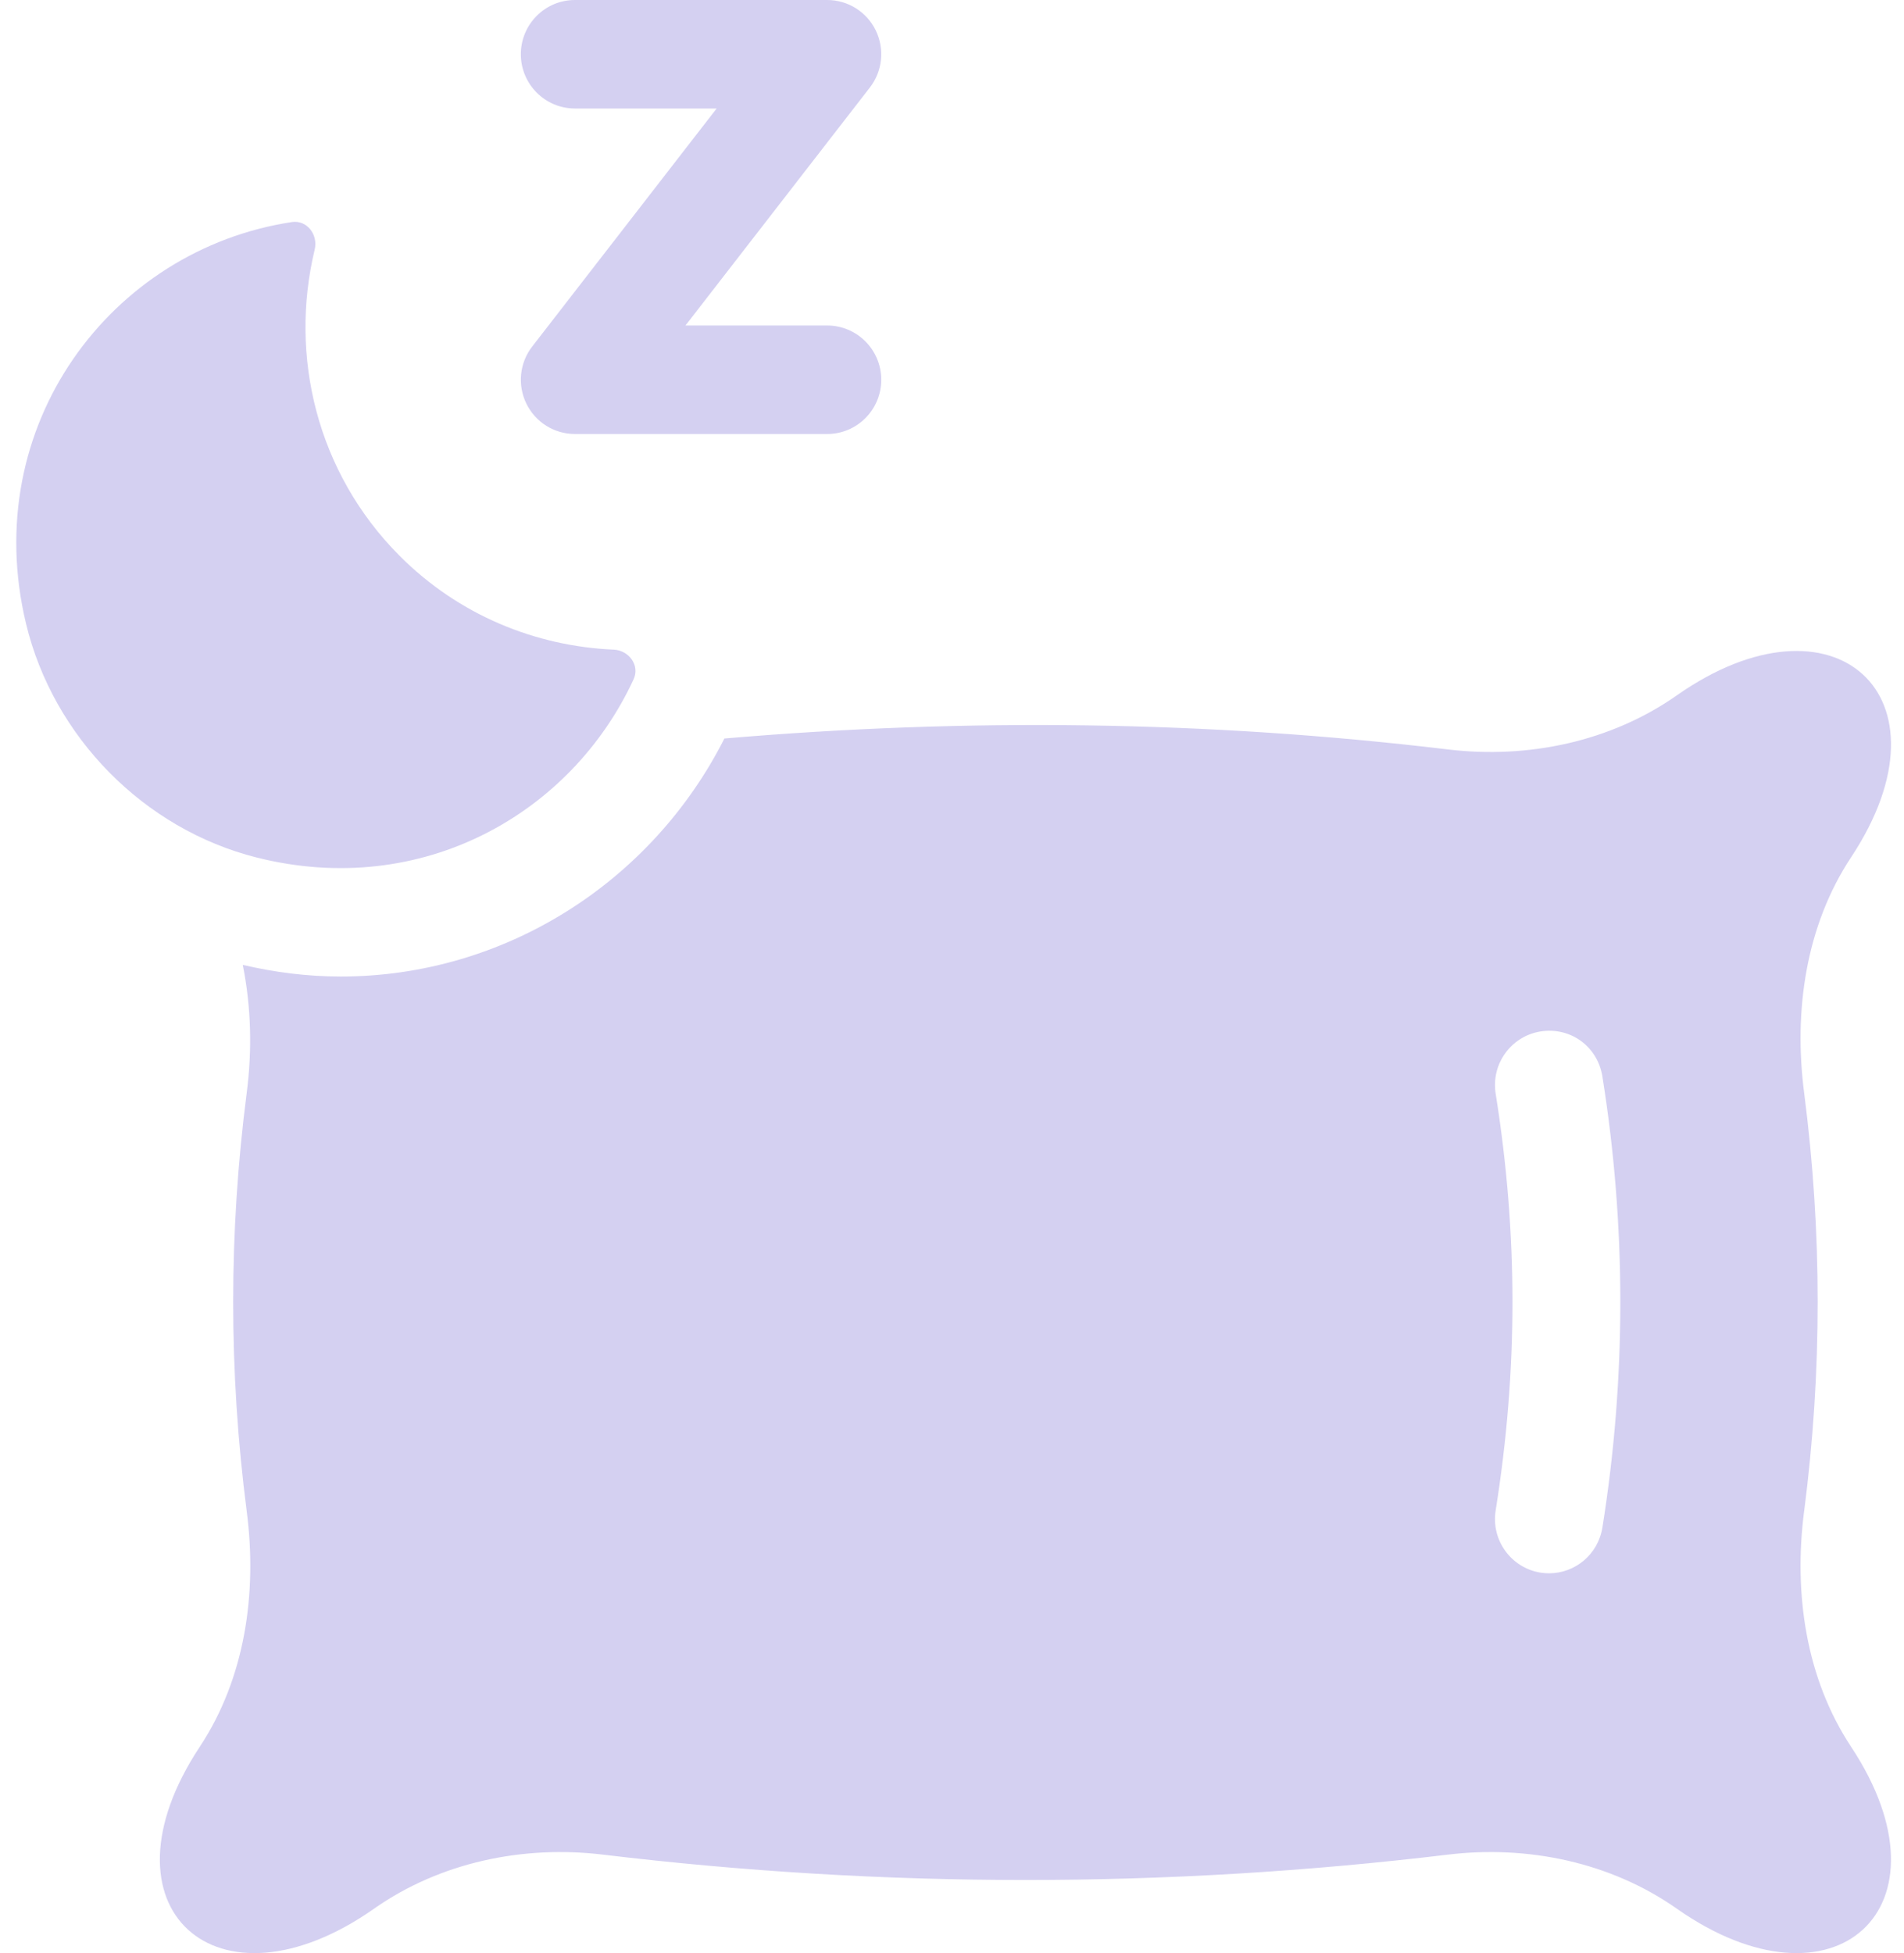
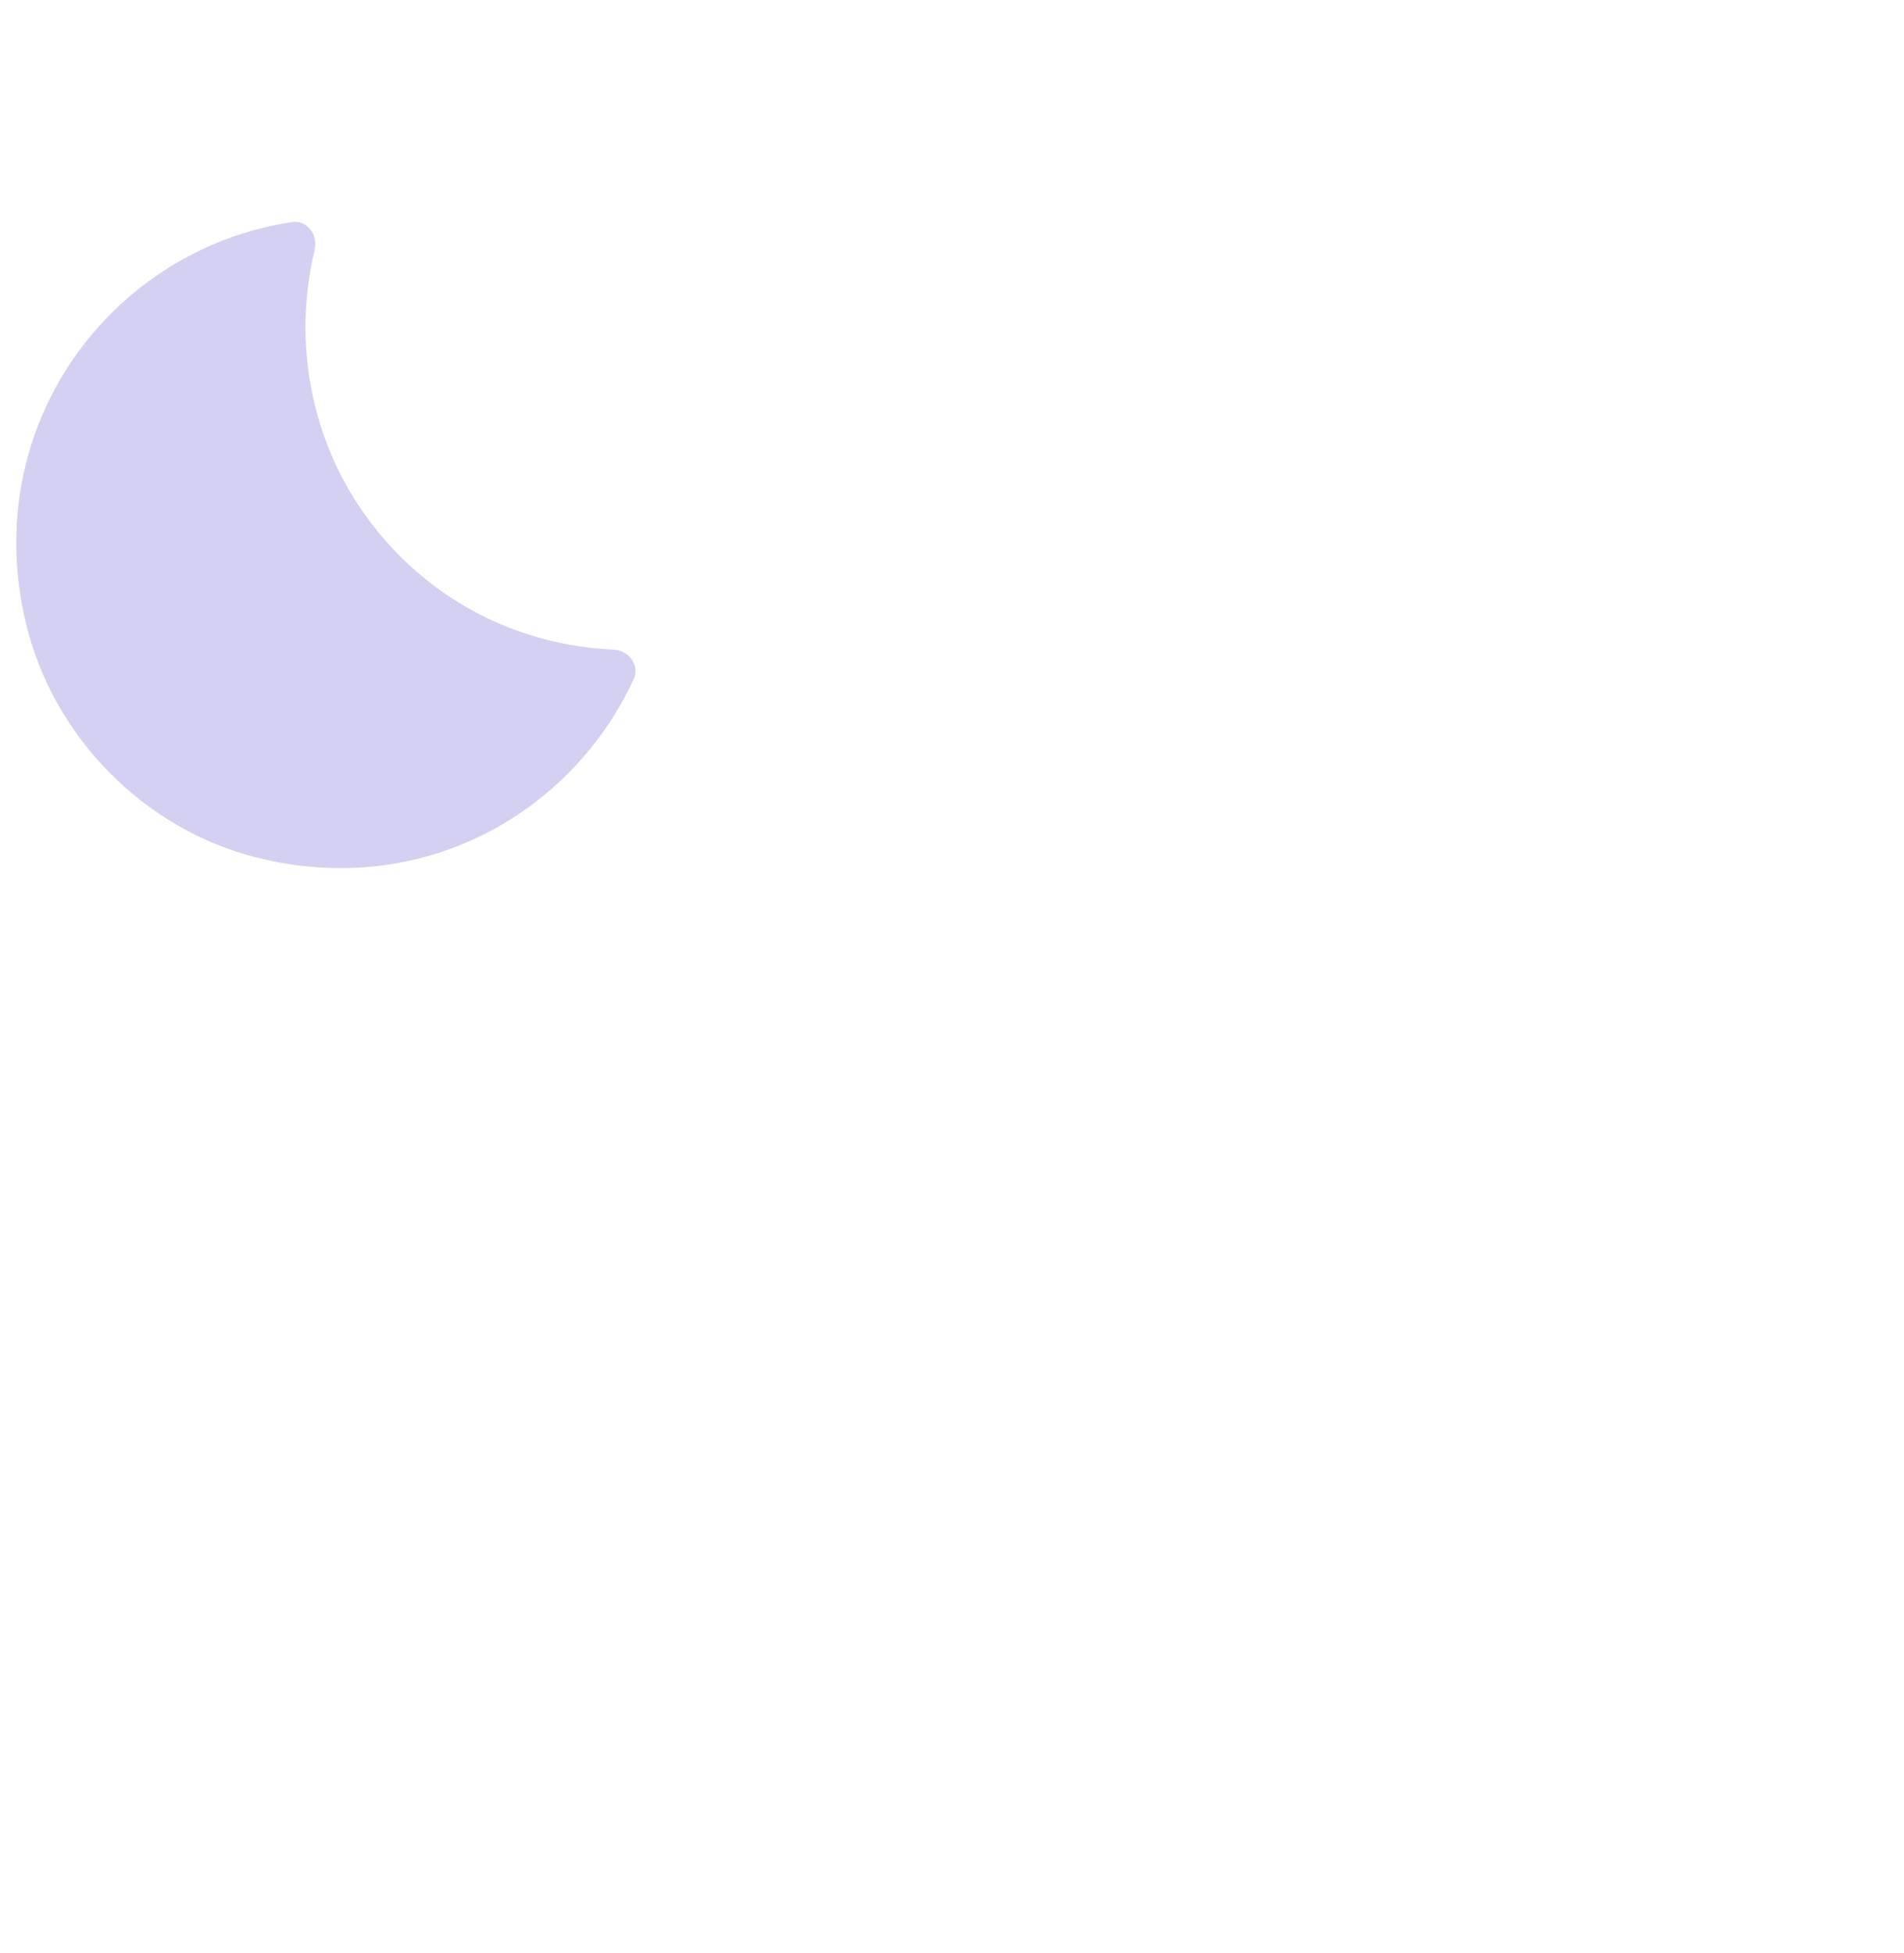
<svg xmlns="http://www.w3.org/2000/svg" fill="none" height="80" viewBox="0 0 78 80" width="78">
  <g fill="#d4d0f1">
-     <path d="m73.909 61.903c.739-5.713.739-11.428 0-17.141-.434-3.35.064-6.836 1.926-9.651 4.361-6.593-.695-11.153-7.144-6.627-2.704 1.898-6.096 2.607-9.372 2.214-9.881-1.186-19.763-1.293-29.643-.448-2.99 5.906-9.03 9.75-15.719 9.75-1.382 0-2.72-.176-4.012-.477.344 1.709.389 3.49.162 5.239-.739 5.713-.739 11.428 0 17.141.434 3.35-.064 6.836-1.926 9.652-4.361 6.593.696 11.153 7.144 6.626 2.704-1.898 6.096-2.607 9.372-2.214 11.541 1.386 23.082 1.386 34.622 0 3.276-.393 6.668.314 9.37 2.212 6.453 4.532 11.503-.035 7.147-6.624-1.862-2.815-2.361-6.301-1.928-9.652zm-8.266.67c-.173 1.092-1.113 1.871-2.183 1.871-.115 0-.233-.009-.354-.028-1.206-.196-2.028-1.334-1.834-2.546.917-5.745.917-11.329 0-17.074-.193-1.213.629-2.351 1.834-2.546 1.249-.199 2.348.634 2.538 1.843.98 6.131.98 12.349 0 18.48z" />
    <path d="m25.137 26.609c.627.028 1.084.644.819 1.216-2.547 5.511-8.681 9.003-15.441 7.3-4.616-1.163-8.336-4.941-9.45-9.584-1.944-8.101 3.475-15.321 10.891-16.445.62-.094 1.083.518.935 1.13-1.049 4.359.087 9.136 3.478 12.54 2.436 2.442 5.579 3.703 8.767 3.844z" />
-     <path d="m33.887 17.777h-10.335c-.847 0-1.618-.483-1.989-1.245-.371-.762-.279-1.671.242-2.341l7.553-9.747h-5.806c-1.222 0-2.215-.996-2.215-2.222 0-1.227.992-2.222 2.215-2.222h10.335c.847 0 1.618.483 1.989 1.245.371.762.279 1.671-.242 2.341l-7.553 9.747h5.806c1.222 0 2.215.996 2.215 2.222 0 1.227-.992 2.222-2.215 2.222z" />
  </g>
</svg>